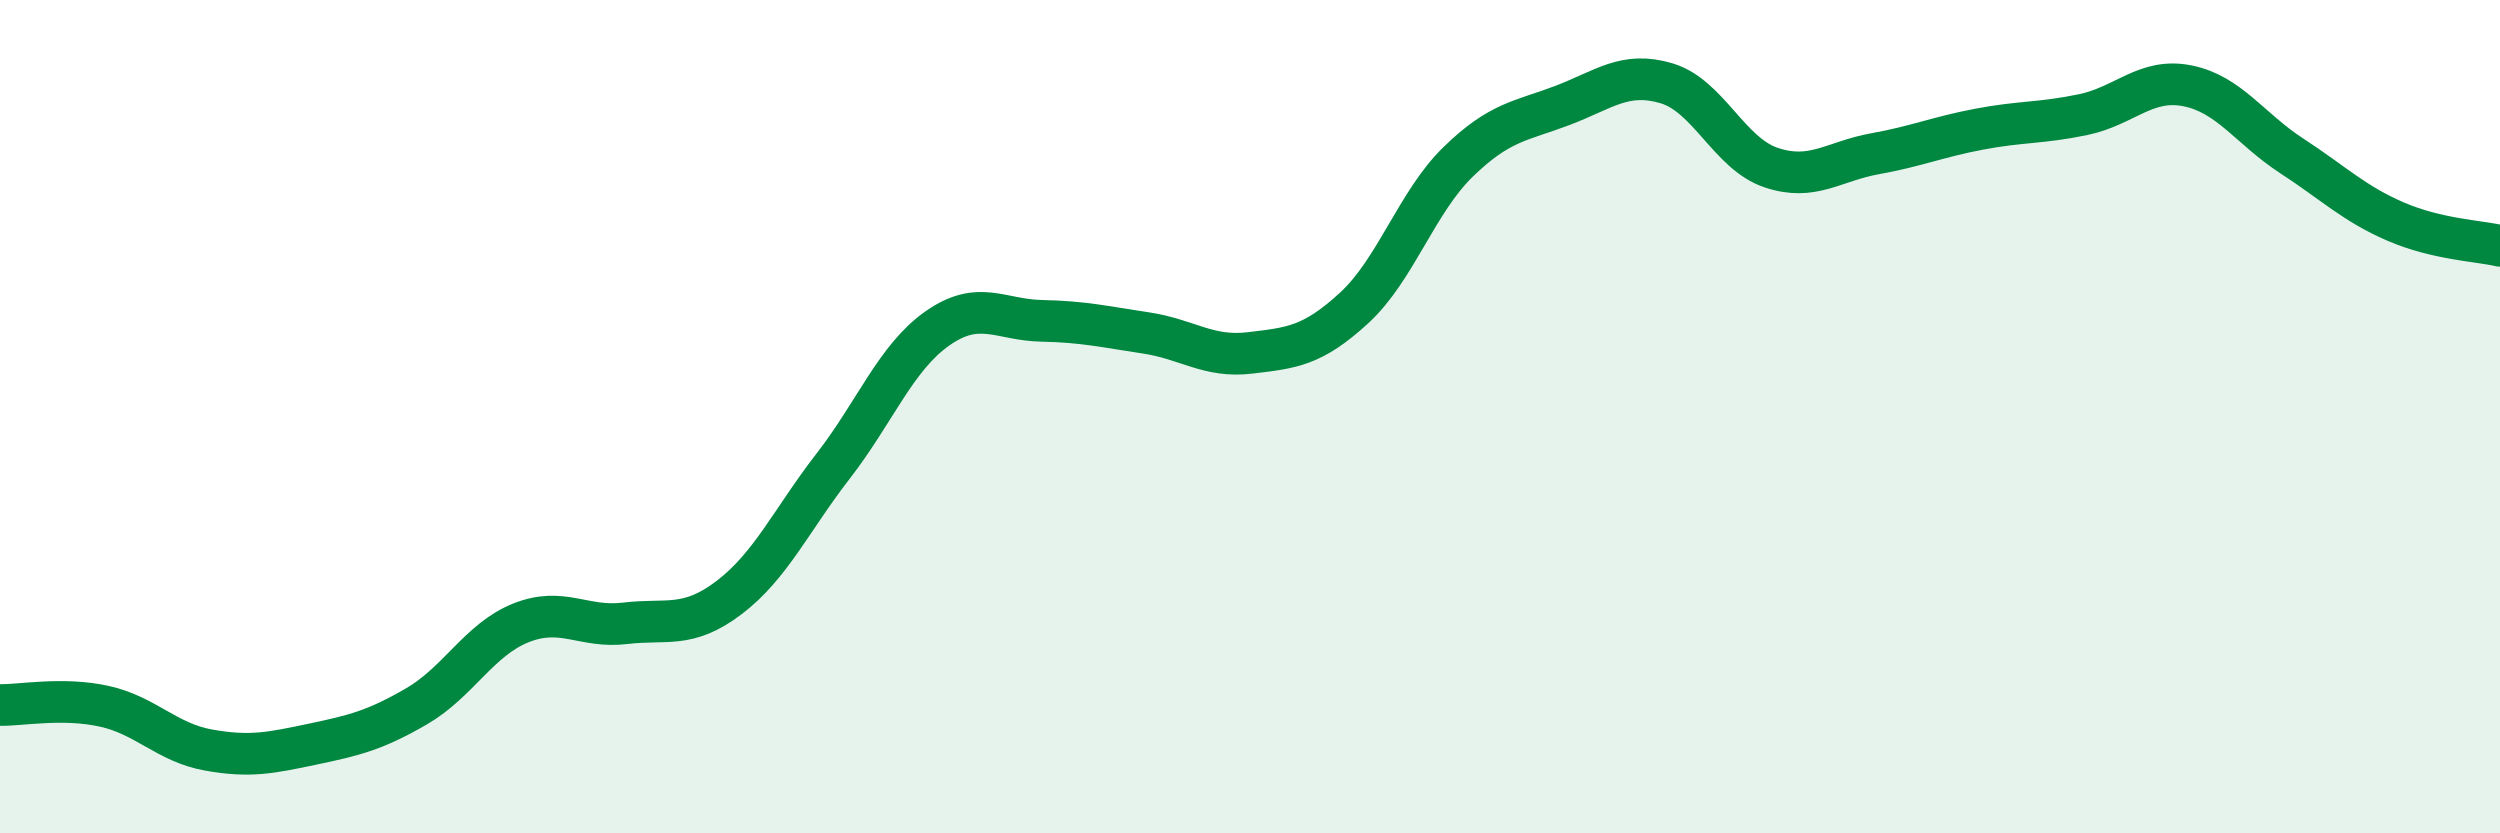
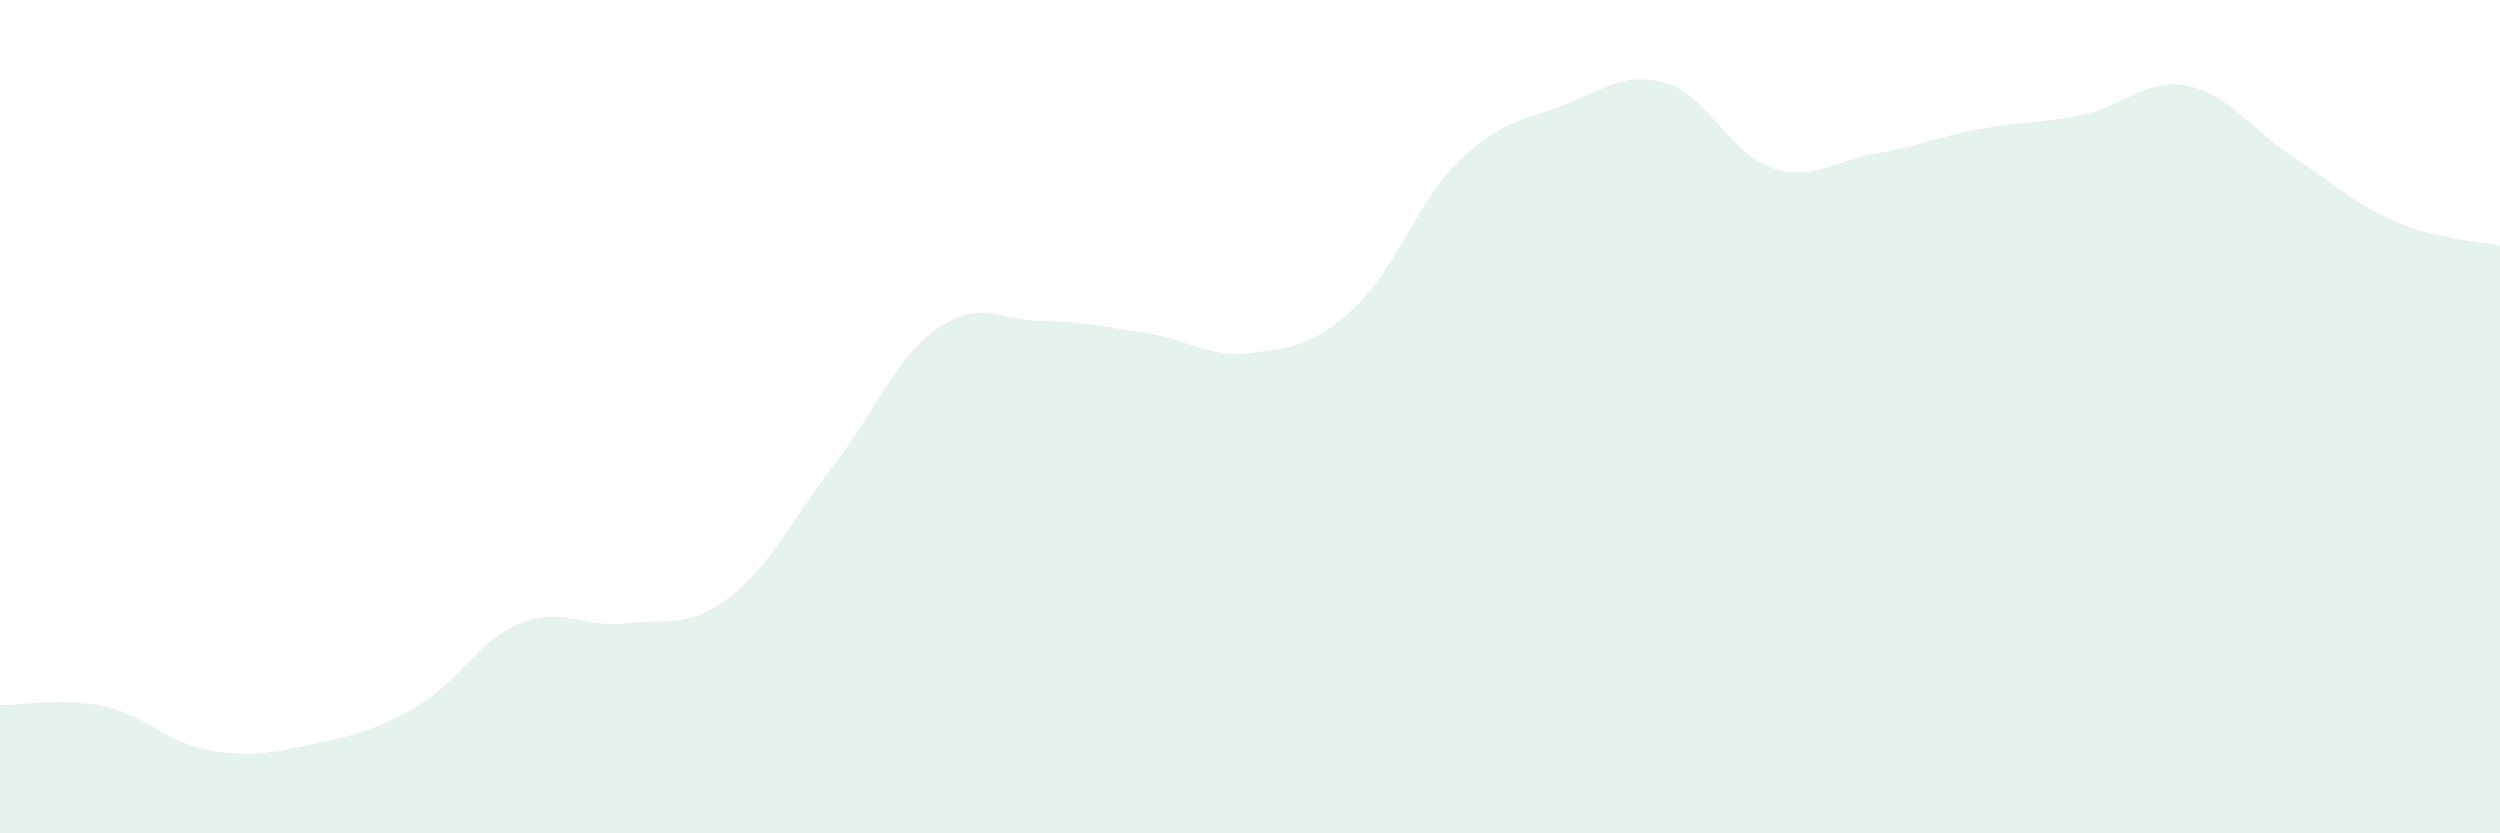
<svg xmlns="http://www.w3.org/2000/svg" width="60" height="20" viewBox="0 0 60 20">
  <path d="M 0,16.92 C 0.5,16.93 1.5,16.73 2.5,16.95 C 3.5,17.17 4,17.82 5,18 C 6,18.18 6.5,18.07 7.5,17.86 C 8.5,17.65 9,17.53 10,16.95 C 11,16.37 11.5,15.35 12.5,14.95 C 13.5,14.55 14,15.08 15,14.96 C 16,14.84 16.5,15.1 17.5,14.34 C 18.5,13.58 19,12.47 20,11.18 C 21,9.89 21.5,8.58 22.5,7.88 C 23.5,7.18 24,7.68 25,7.7 C 26,7.72 26.5,7.84 27.5,7.99 C 28.5,8.14 29,8.59 30,8.47 C 31,8.35 31.5,8.31 32.5,7.39 C 33.5,6.47 34,4.85 35,3.88 C 36,2.91 36.5,2.91 37.5,2.53 C 38.5,2.15 39,1.7 40,2 C 41,2.3 41.5,3.68 42.5,4.02 C 43.5,4.36 44,3.87 45,3.69 C 46,3.51 46.5,3.29 47.5,3.1 C 48.5,2.91 49,2.96 50,2.75 C 51,2.54 51.5,1.86 52.5,2.06 C 53.5,2.26 54,3.09 55,3.74 C 56,4.39 56.5,4.89 57.5,5.32 C 58.5,5.75 59.5,5.78 60,5.9L60 20L0 20Z" fill="#008740" opacity="0.1" stroke-linecap="round" stroke-linejoin="round" />
-   <path d="M 0,16.92 C 0.5,16.93 1.5,16.73 2.5,16.95 C 3.5,17.17 4,17.82 5,18 C 6,18.18 6.5,18.07 7.5,17.86 C 8.5,17.65 9,17.53 10,16.95 C 11,16.37 11.5,15.35 12.5,14.95 C 13.5,14.55 14,15.08 15,14.96 C 16,14.84 16.5,15.1 17.5,14.34 C 18.5,13.58 19,12.47 20,11.18 C 21,9.89 21.5,8.58 22.5,7.88 C 23.5,7.18 24,7.68 25,7.7 C 26,7.72 26.5,7.84 27.5,7.99 C 28.5,8.14 29,8.59 30,8.47 C 31,8.35 31.5,8.31 32.5,7.39 C 33.5,6.47 34,4.85 35,3.88 C 36,2.91 36.5,2.91 37.5,2.53 C 38.5,2.15 39,1.7 40,2 C 41,2.3 41.5,3.68 42.5,4.02 C 43.5,4.36 44,3.87 45,3.69 C 46,3.51 46.5,3.29 47.5,3.1 C 48.5,2.91 49,2.96 50,2.75 C 51,2.54 51.5,1.86 52.5,2.06 C 53.5,2.26 54,3.09 55,3.74 C 56,4.39 56.5,4.89 57.5,5.32 C 58.5,5.75 59.5,5.78 60,5.9" stroke="#008740" stroke-width="1" fill="none" stroke-linecap="round" stroke-linejoin="round" />
</svg>